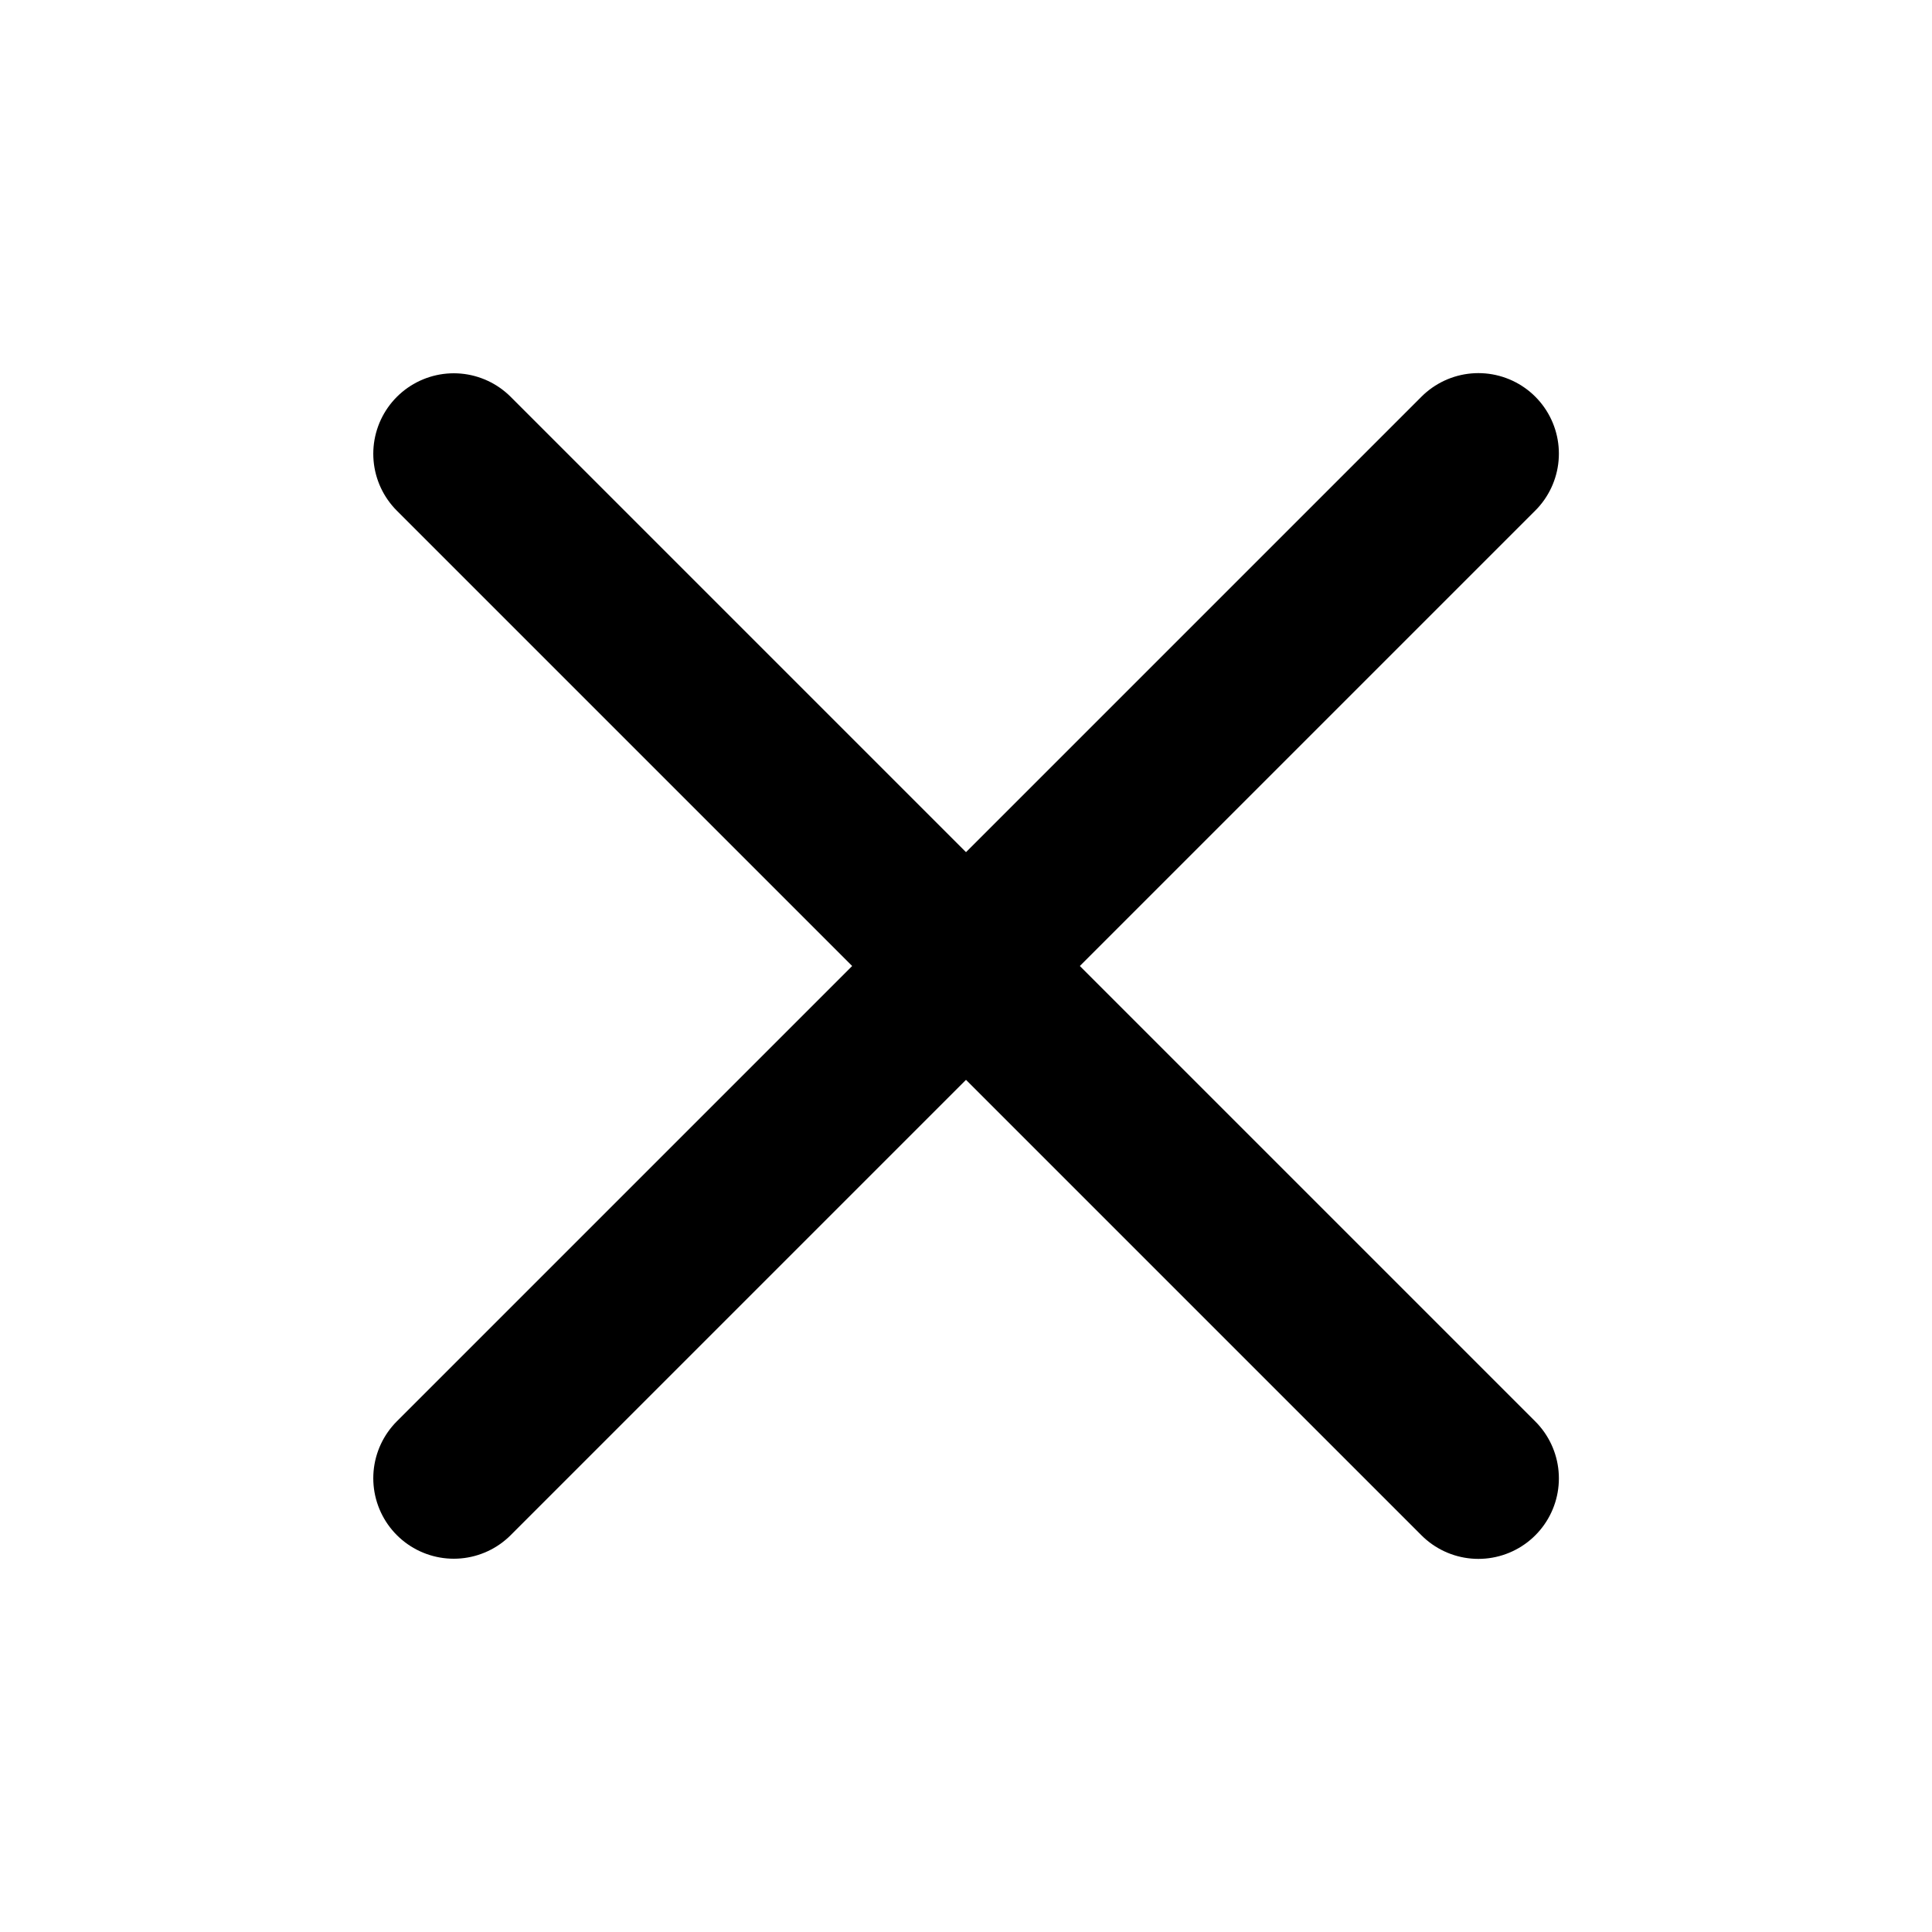
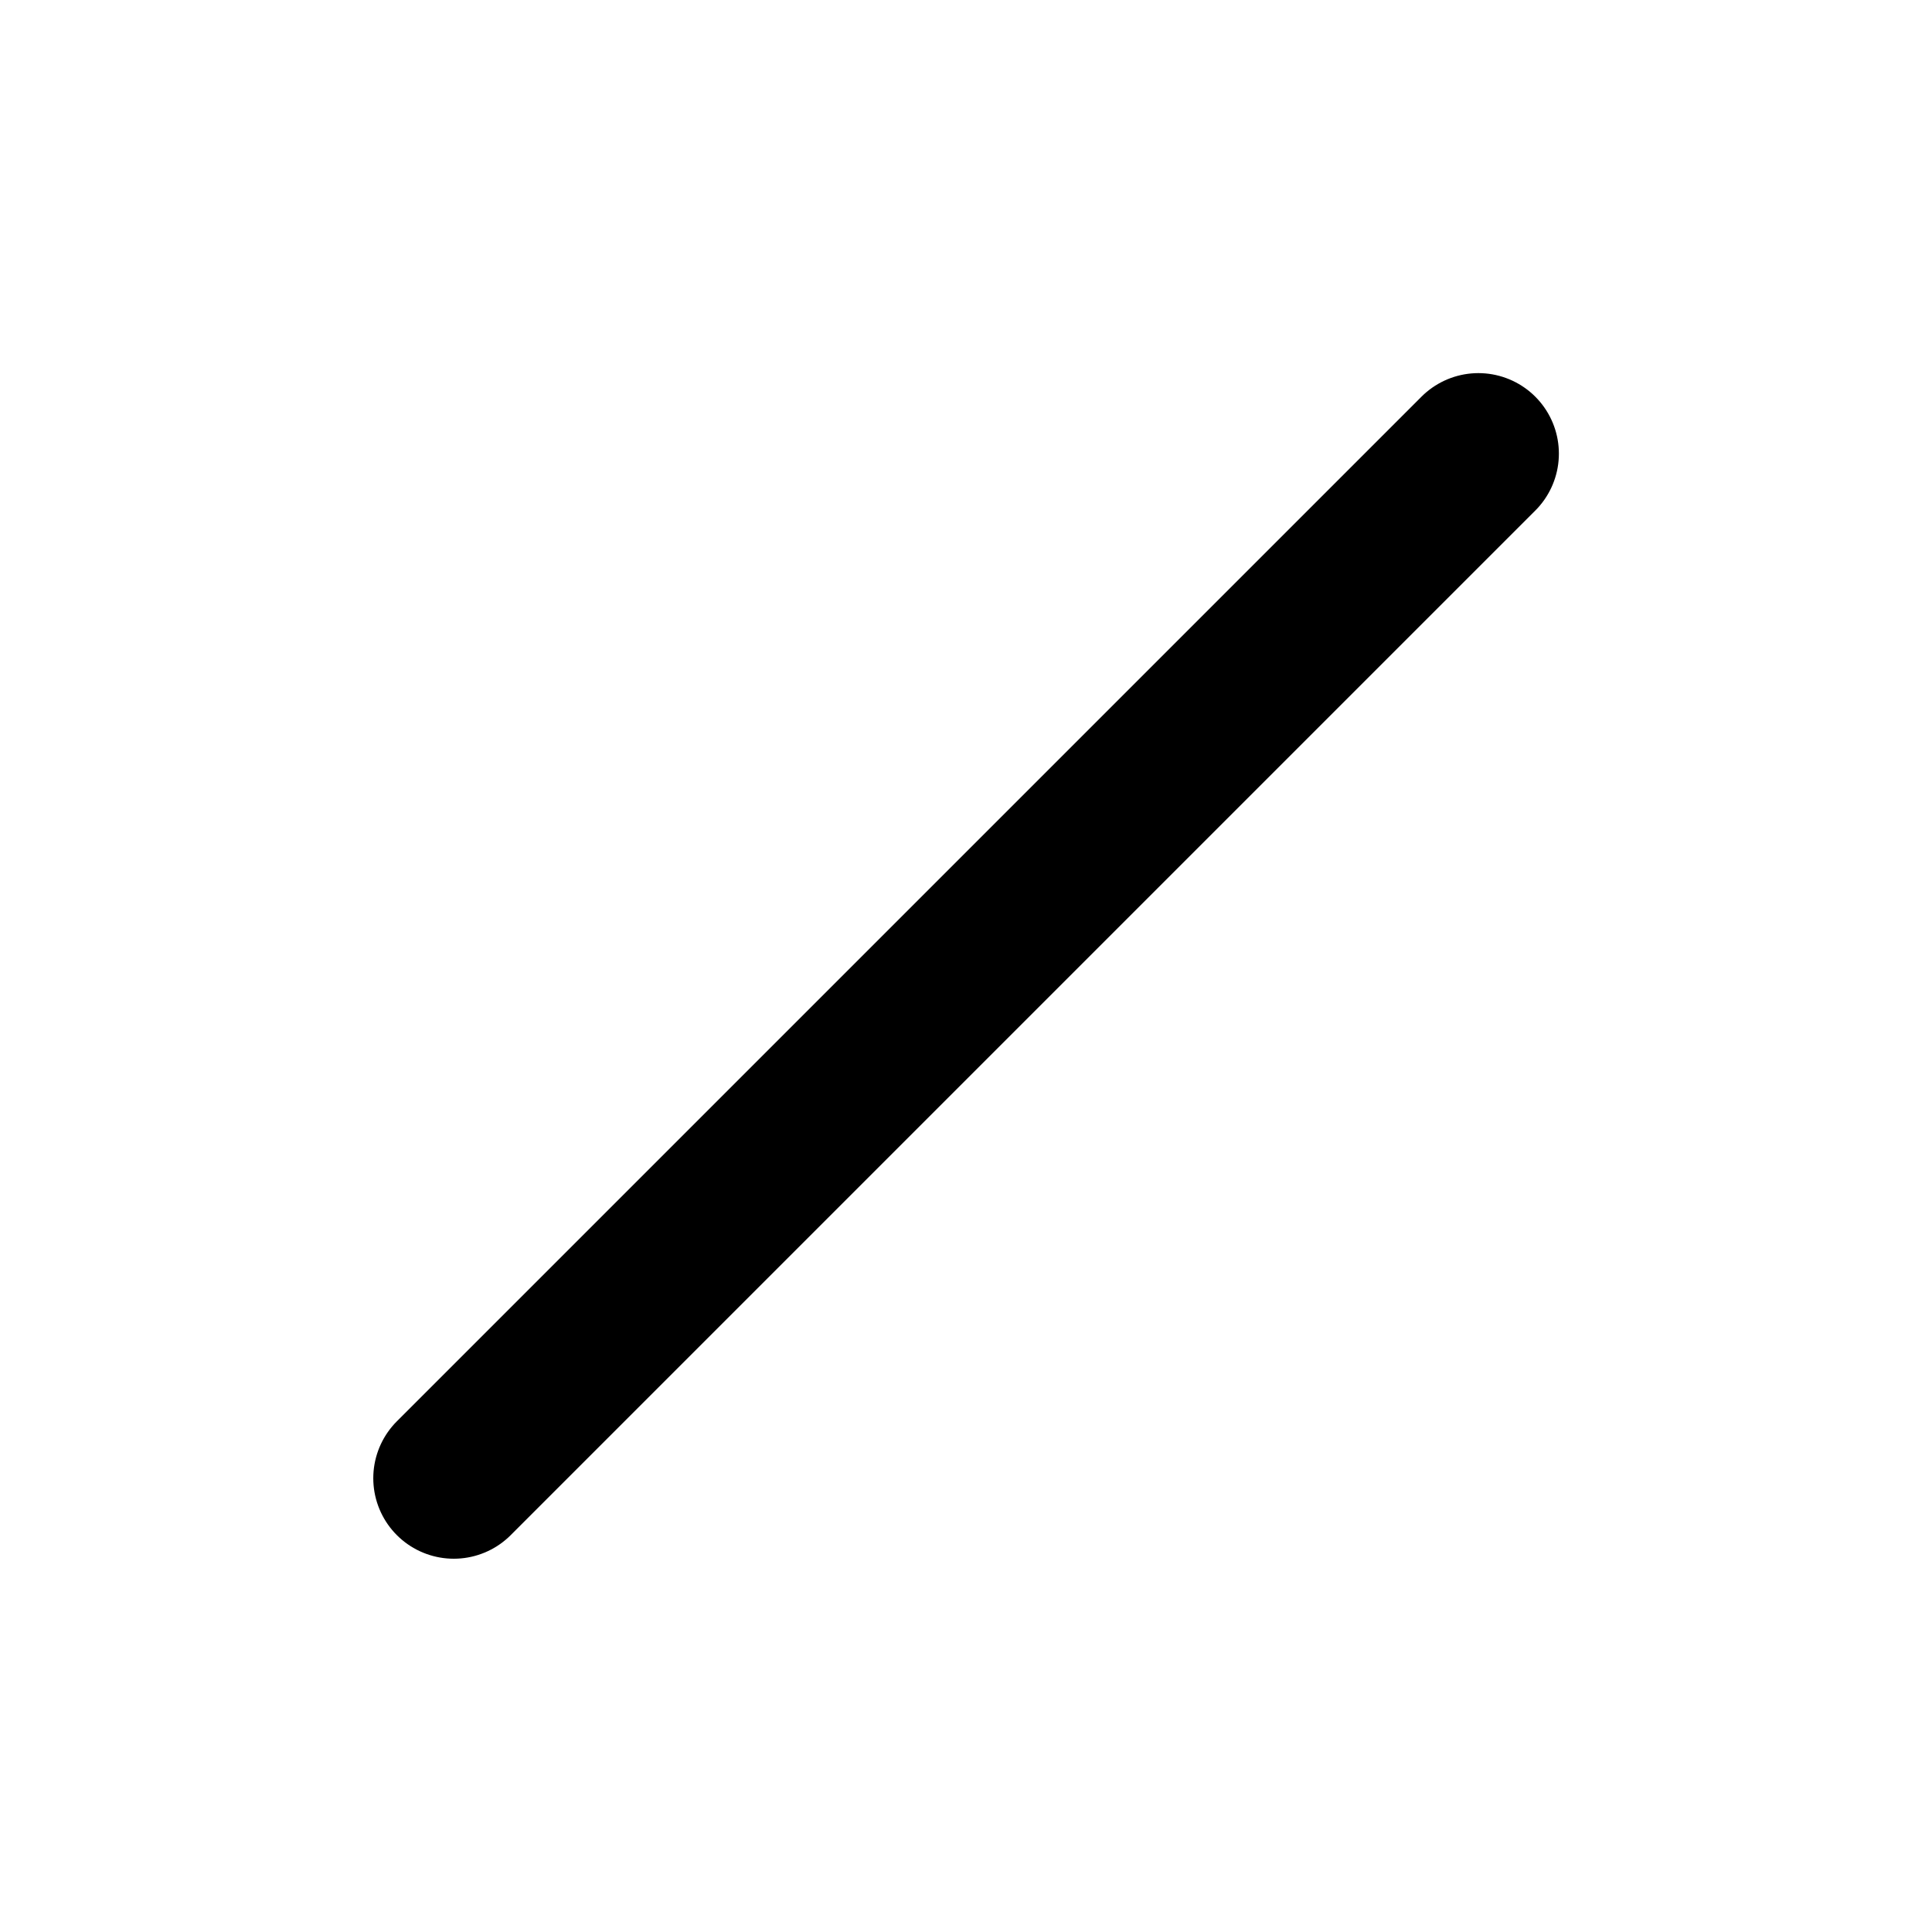
<svg xmlns="http://www.w3.org/2000/svg" width="24" height="24" viewBox="0 0 24 24" fill="none">
-   <path d="M5.637 5.637L18.365 18.365" stroke="black" stroke-width="2" stroke-linecap="round" stroke-linejoin="round" />
  <path d="M5.637 18.363L18.365 5.635" stroke="black" stroke-width="2" stroke-linecap="round" stroke-linejoin="round" />
</svg>